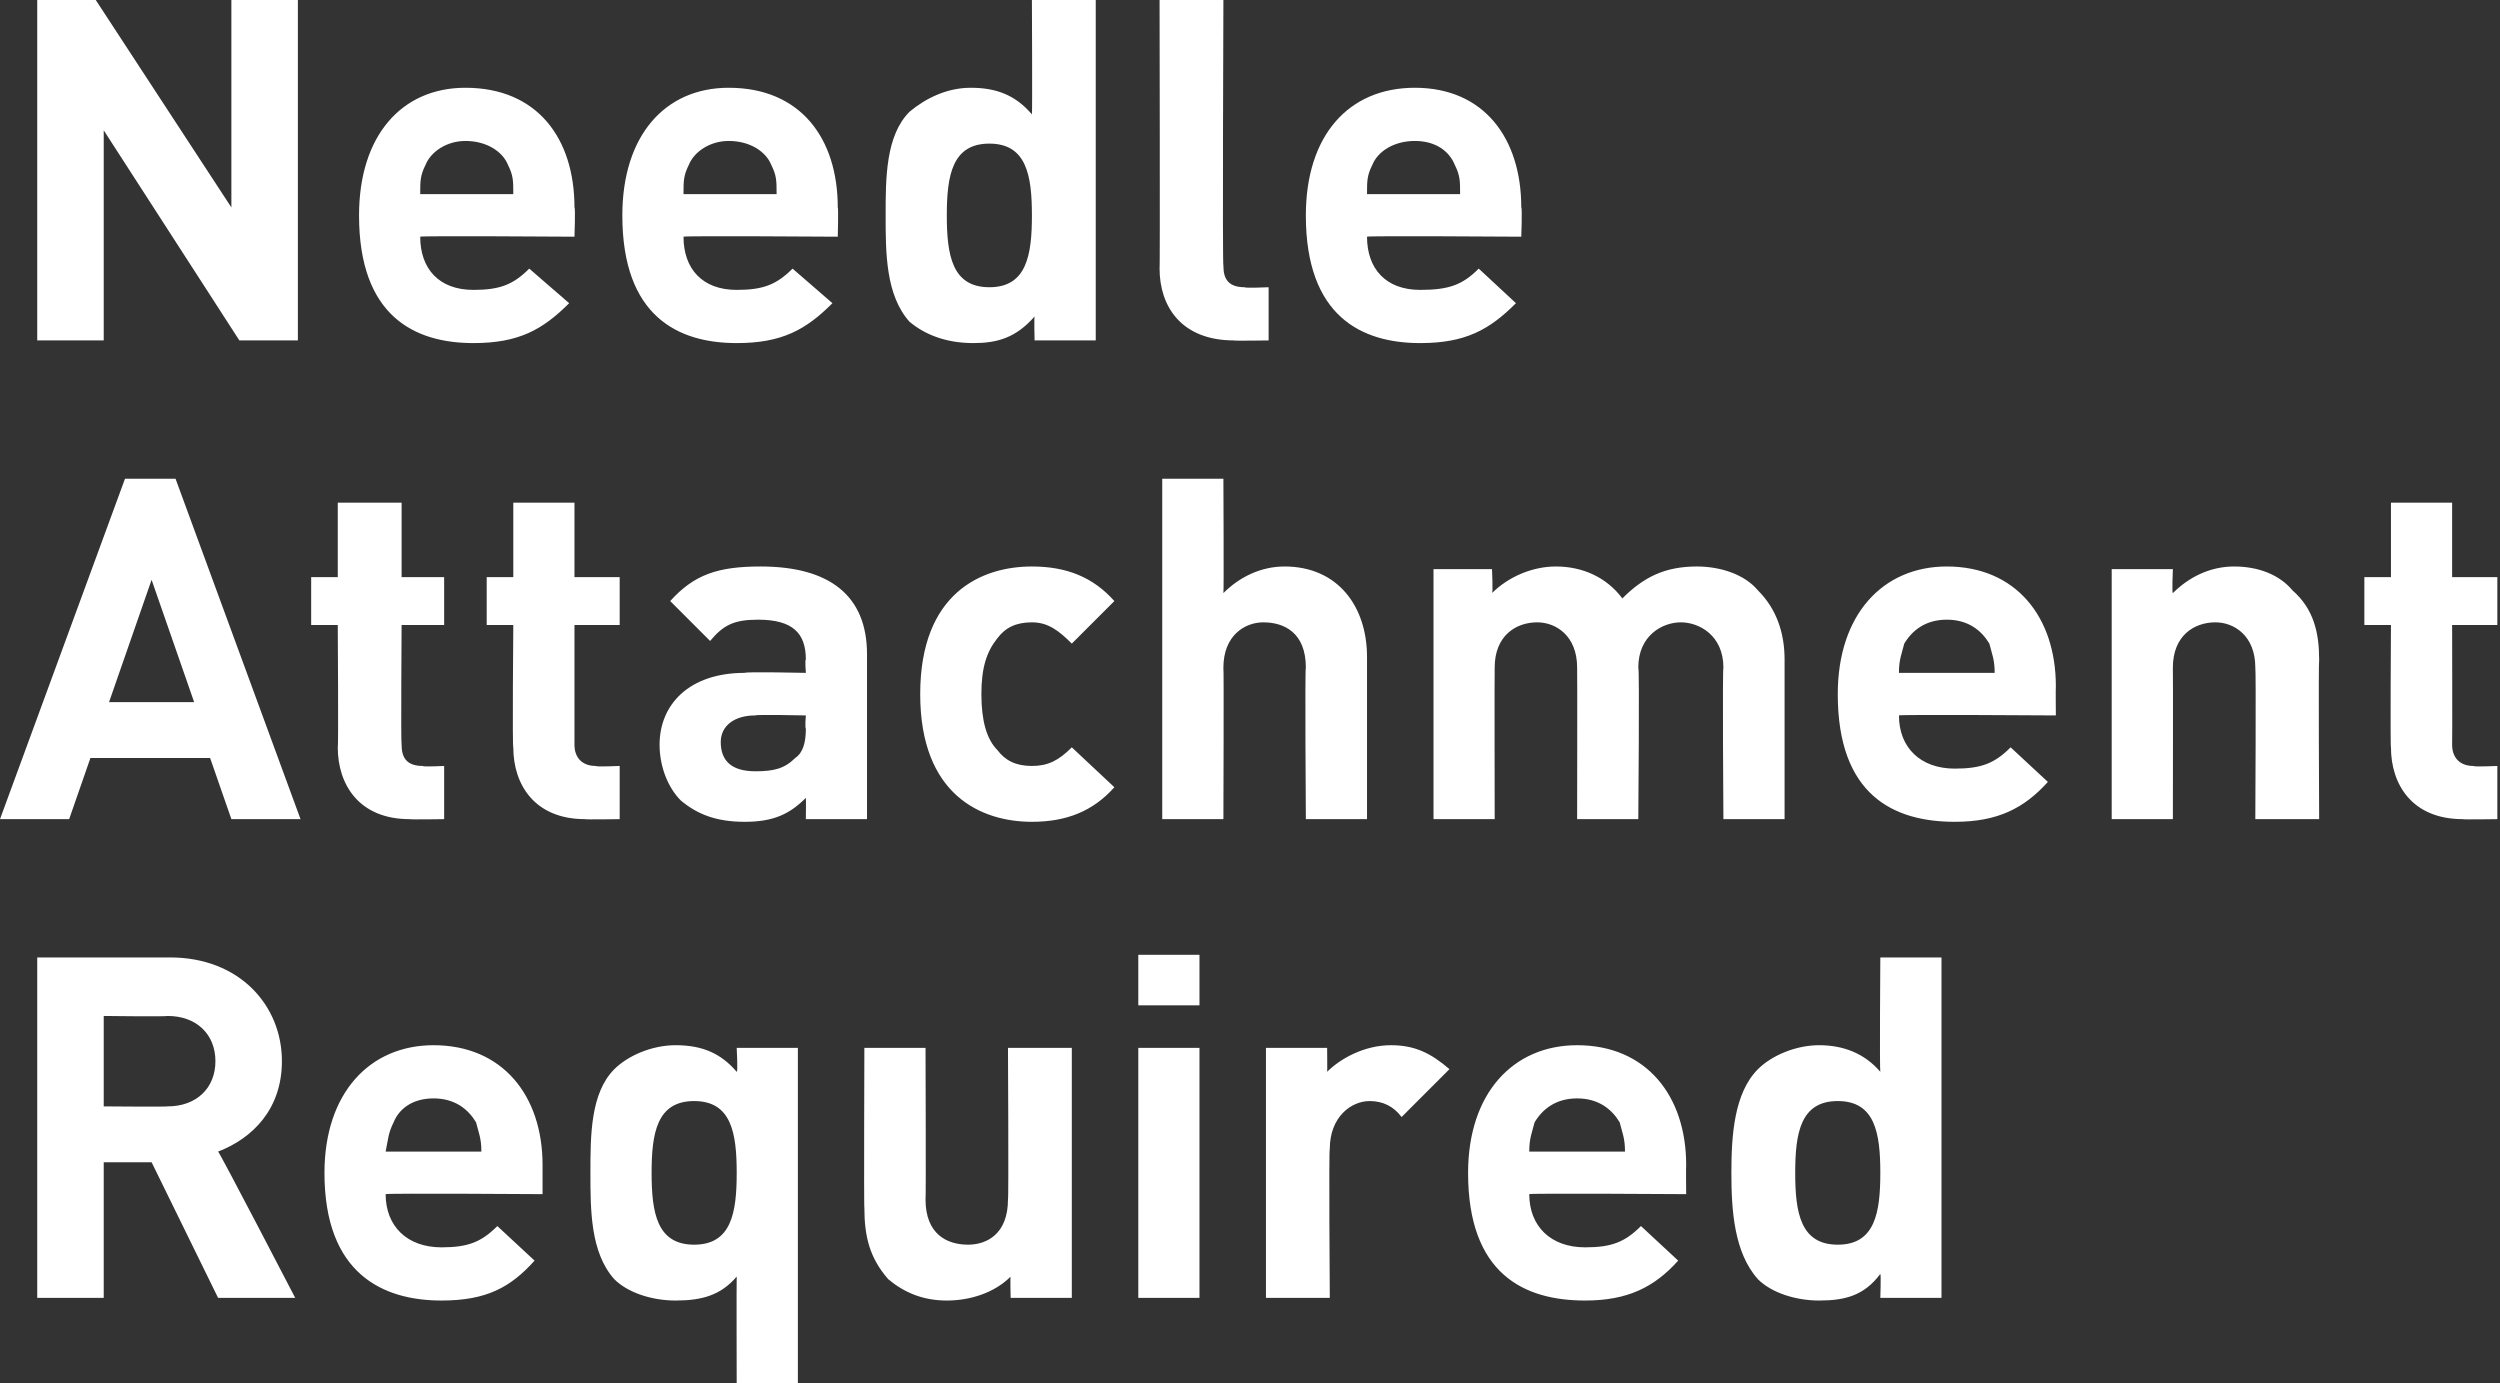
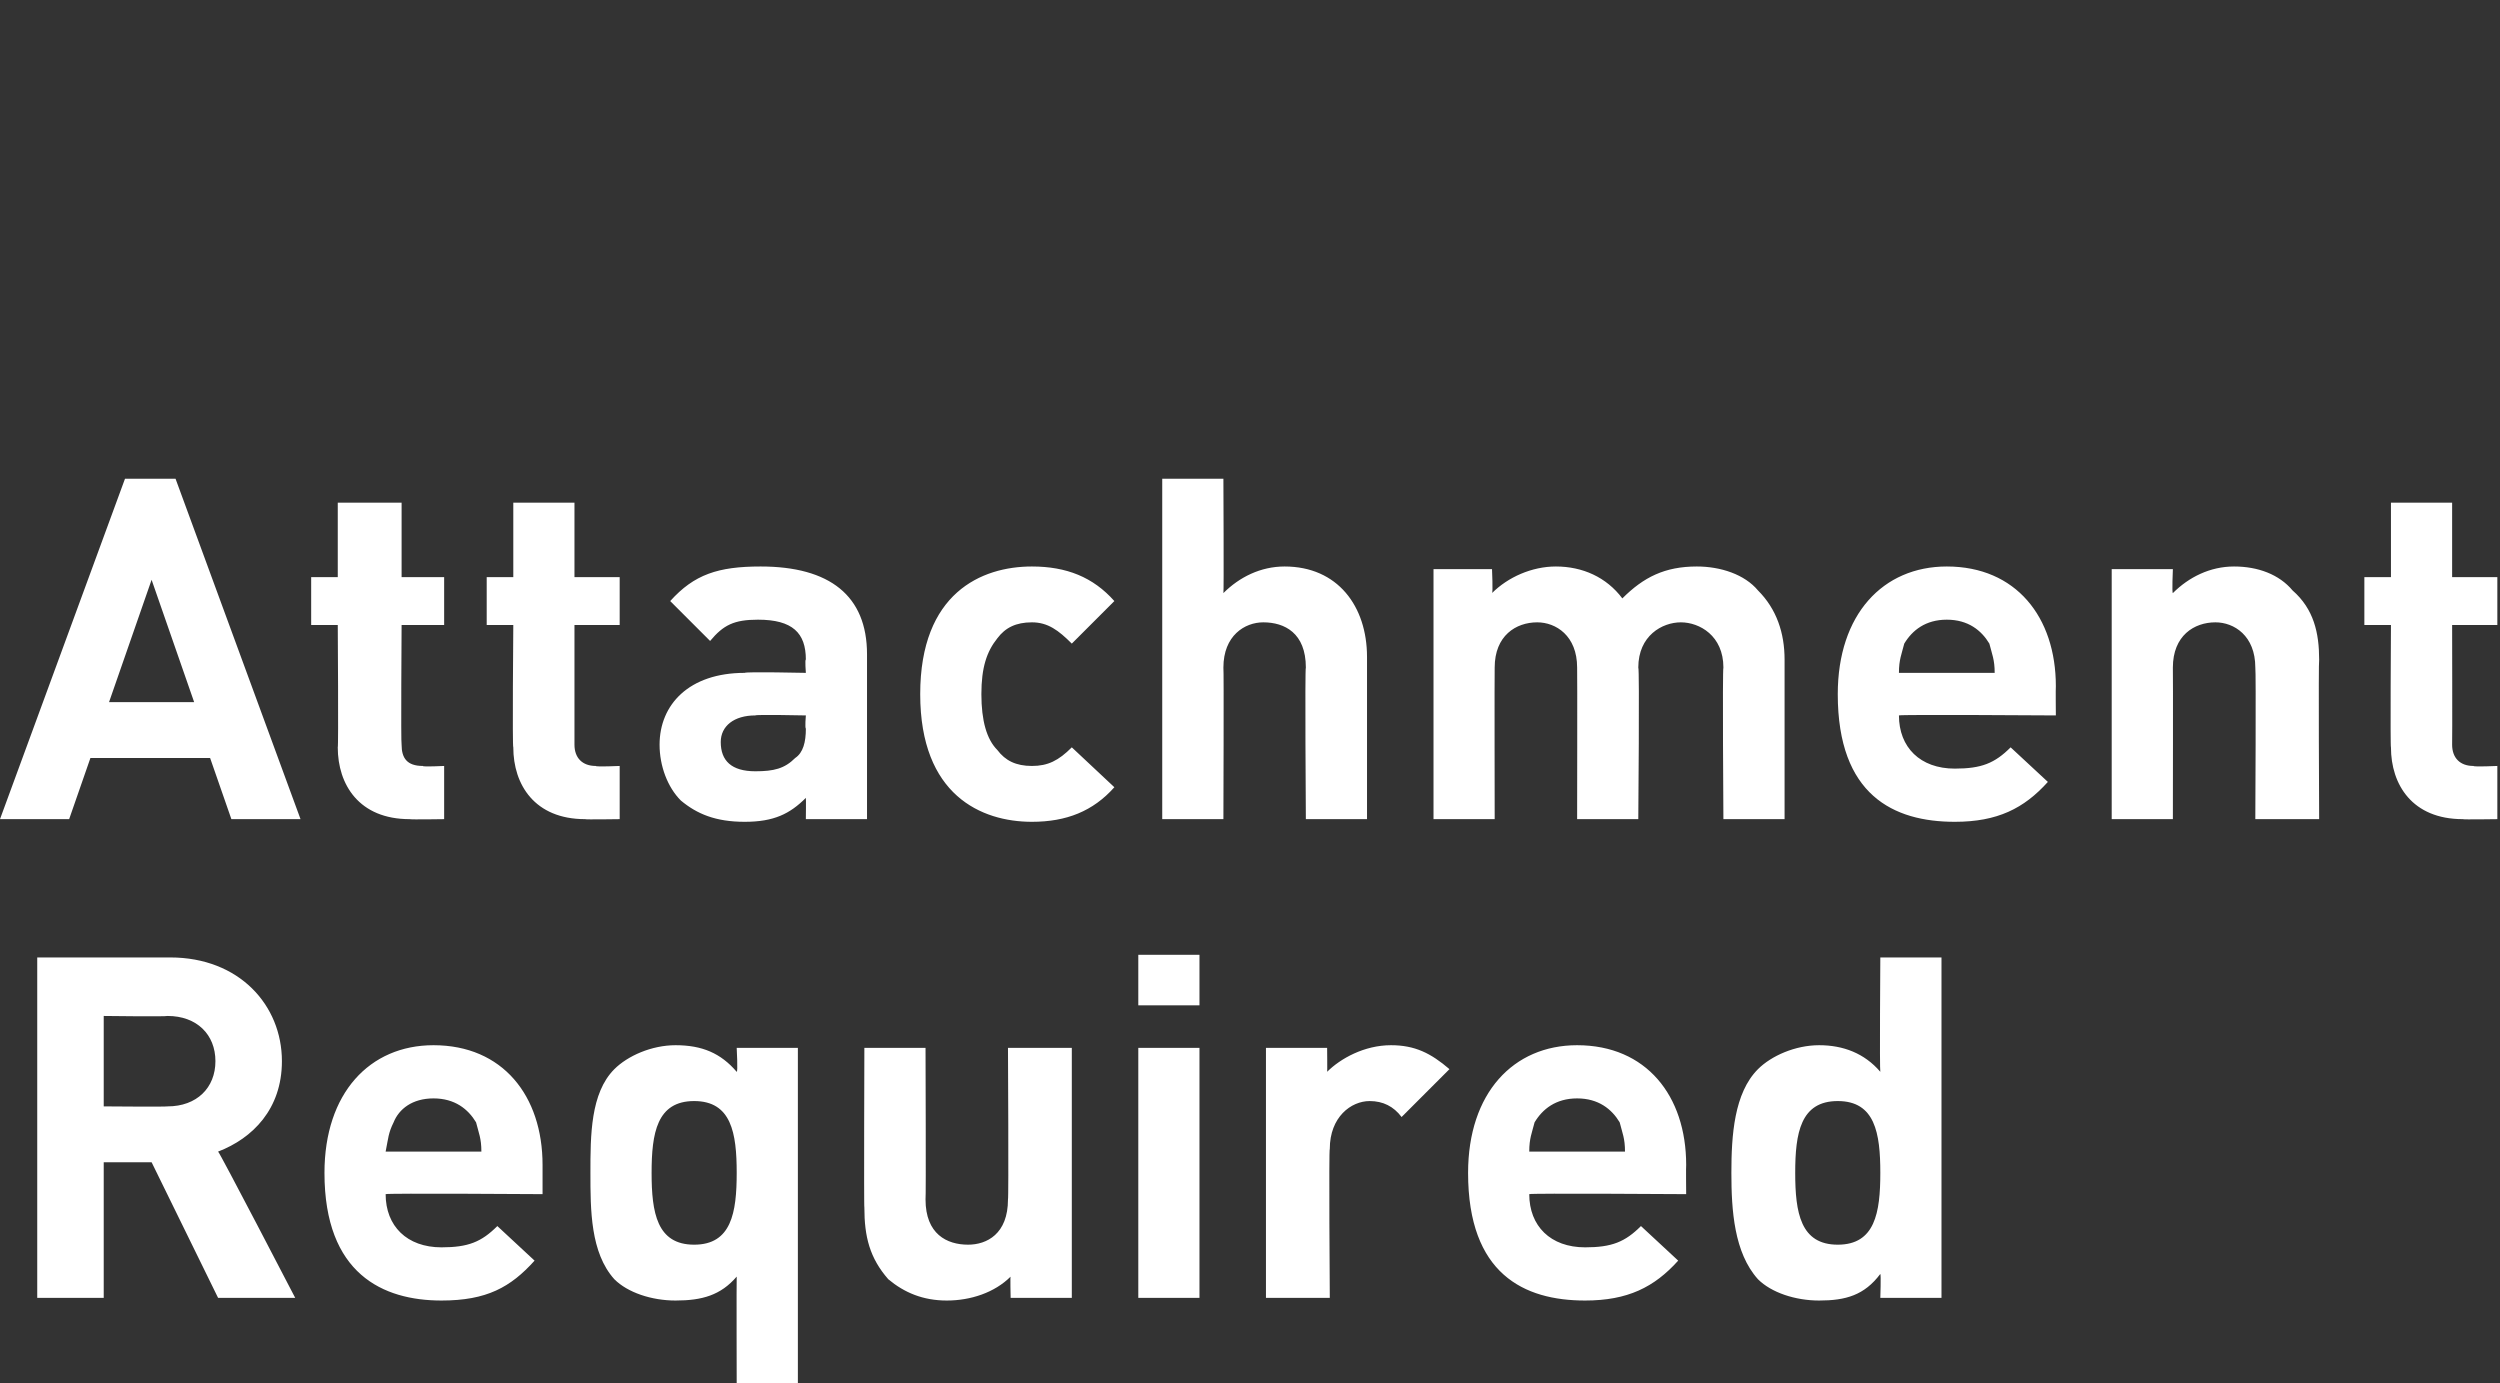
<svg xmlns="http://www.w3.org/2000/svg" version="1.1" style="left: 0.06% !important; width: 63.42% !important;top: 10.75% !important; height85.66% !important;" width="94px" height="52px" viewBox="0 0 94 52">
  <rect x="0" y="0" width="94" height="52" fill="#333333" stroke="none" />
  <desc>Needle Attachment Required</desc>
  <defs />
  <g id="Polygon52932">
    <path d="M 8.2 48.8 L 5.7 43.7 L 3.9 43.7 L 3.9 48.8 L 1.4 48.8 L 1.4 36 C 1.4 36 6.43 36 6.4 36 C 9 36 10.6 37.8 10.6 39.9 C 10.6 41.7 9.5 42.8 8.2 43.3 C 8.24 43.29 11.1 48.8 11.1 48.8 L 8.2 48.8 Z M 6.3 38.2 C 6.26 38.23 3.9 38.2 3.9 38.2 L 3.9 41.6 C 3.9 41.6 6.26 41.62 6.3 41.6 C 7.4 41.6 8.1 40.9 8.1 39.9 C 8.1 38.9 7.4 38.2 6.3 38.2 Z M 14.5 44.9 C 14.5 46.1 15.3 46.9 16.6 46.9 C 17.6 46.9 18.1 46.7 18.7 46.1 C 18.7 46.1 20.1 47.4 20.1 47.4 C 19.2 48.4 18.3 48.9 16.6 48.9 C 14.4 48.9 12.2 47.9 12.2 44.1 C 12.2 41.1 13.9 39.3 16.3 39.3 C 18.9 39.3 20.4 41.2 20.4 43.8 C 20.4 43.81 20.4 44.9 20.4 44.9 C 20.4 44.9 14.54 44.86 14.5 44.9 Z M 17.9 42.2 C 17.6 41.7 17.1 41.3 16.3 41.3 C 15.5 41.3 15 41.7 14.8 42.2 C 14.6 42.6 14.6 42.8 14.5 43.3 C 14.5 43.3 18.1 43.3 18.1 43.3 C 18.1 42.8 18 42.6 17.9 42.2 Z M 27.7 52.3 C 27.7 52.3 27.69 47.99 27.7 48 C 27.1 48.7 26.4 48.9 25.4 48.9 C 24.5 48.9 23.6 48.6 23.1 48.1 C 22.2 47.1 22.2 45.5 22.2 44.1 C 22.2 42.7 22.2 41.1 23.1 40.2 C 23.6 39.7 24.5 39.3 25.4 39.3 C 26.4 39.3 27.1 39.6 27.7 40.3 C 27.75 40.32 27.7 39.4 27.7 39.4 L 30 39.4 L 30 52.3 L 27.7 52.3 Z M 26.1 41.4 C 24.7 41.4 24.5 42.6 24.5 44.1 C 24.5 45.6 24.7 46.8 26.1 46.8 C 27.5 46.8 27.7 45.6 27.7 44.1 C 27.7 42.6 27.5 41.4 26.1 41.4 Z M 38 48.8 C 38 48.8 37.98 47.95 38 48 C 37.4 48.6 36.5 48.9 35.6 48.9 C 34.7 48.9 34 48.6 33.4 48.1 C 32.7 47.3 32.5 46.5 32.5 45.4 C 32.48 45.43 32.5 39.4 32.5 39.4 L 34.8 39.4 C 34.8 39.4 34.82 45.11 34.8 45.1 C 34.8 46.4 35.6 46.8 36.4 46.8 C 37.1 46.8 37.9 46.4 37.9 45.1 C 37.93 45.11 37.9 39.4 37.9 39.4 L 40.3 39.4 L 40.3 48.8 L 38 48.8 Z M 42.8 48.8 L 42.8 39.4 L 45.1 39.4 L 45.1 48.8 L 42.8 48.8 Z M 42.8 37.8 L 42.8 35.9 L 45.1 35.9 L 45.1 37.8 L 42.8 37.8 Z M 52.7 42 C 52.4 41.6 52 41.4 51.5 41.4 C 50.8 41.4 50 42 50 43.2 C 49.96 43.16 50 48.8 50 48.8 L 47.6 48.8 L 47.6 39.4 L 49.9 39.4 C 49.9 39.4 49.91 40.34 49.9 40.3 C 50.4 39.8 51.3 39.3 52.3 39.3 C 53.2 39.3 53.8 39.6 54.5 40.2 C 54.5 40.2 52.7 42 52.7 42 Z M 57.5 44.9 C 57.5 46.1 58.3 46.9 59.6 46.9 C 60.6 46.9 61.1 46.7 61.7 46.1 C 61.7 46.1 63.1 47.4 63.1 47.4 C 62.2 48.4 61.2 48.9 59.6 48.9 C 57.3 48.9 55.2 47.9 55.2 44.1 C 55.2 41.1 56.9 39.3 59.3 39.3 C 61.9 39.3 63.4 41.2 63.4 43.8 C 63.39 43.81 63.4 44.9 63.4 44.9 C 63.4 44.9 57.52 44.86 57.5 44.9 Z M 60.9 42.2 C 60.6 41.7 60.1 41.3 59.3 41.3 C 58.5 41.3 58 41.7 57.7 42.2 C 57.6 42.6 57.5 42.8 57.5 43.3 C 57.5 43.3 61.1 43.3 61.1 43.3 C 61.1 42.8 61 42.6 60.9 42.2 Z M 70.7 48.8 C 70.7 48.8 70.73 47.93 70.7 47.9 C 70.1 48.7 69.4 48.9 68.4 48.9 C 67.5 48.9 66.6 48.6 66.1 48.1 C 65.2 47.1 65.1 45.5 65.1 44.1 C 65.1 42.7 65.2 41.1 66.1 40.2 C 66.6 39.7 67.5 39.3 68.4 39.3 C 69.3 39.3 70.1 39.6 70.7 40.3 C 70.67 40.27 70.7 36 70.7 36 L 73 36 L 73 48.8 L 70.7 48.8 Z M 69.1 41.4 C 67.7 41.4 67.5 42.6 67.5 44.1 C 67.5 45.6 67.7 46.8 69.1 46.8 C 70.5 46.8 70.7 45.6 70.7 44.1 C 70.7 42.6 70.5 41.4 69.1 41.4 Z " stroke="none" fill="#fff" />
  </g>
  <g id="Polygon52931">
    <path d="M 8.7 30.8 L 7.9 28.5 L 3.4 28.5 L 2.6 30.8 L 0 30.8 L 4.7 18 L 6.6 18 L 11.3 30.8 L 8.7 30.8 Z M 5.7 21.8 L 4.1 26.4 L 7.3 26.4 L 5.7 21.8 Z M 15.4 30.8 C 13.5 30.8 12.7 29.5 12.7 28.1 C 12.73 28.13 12.7 23.5 12.7 23.5 L 11.7 23.5 L 11.7 21.7 L 12.7 21.7 L 12.7 18.9 L 15.1 18.9 L 15.1 21.7 L 16.7 21.7 L 16.7 23.5 L 15.1 23.5 C 15.1 23.5 15.07 27.99 15.1 28 C 15.1 28.5 15.3 28.8 15.9 28.8 C 15.88 28.84 16.7 28.8 16.7 28.8 L 16.7 30.8 C 16.7 30.8 15.45 30.82 15.4 30.8 Z M 22 30.8 C 20.1 30.8 19.3 29.5 19.3 28.1 C 19.26 28.13 19.3 23.5 19.3 23.5 L 18.3 23.5 L 18.3 21.7 L 19.3 21.7 L 19.3 18.9 L 21.6 18.9 L 21.6 21.7 L 23.3 21.7 L 23.3 23.5 L 21.6 23.5 C 21.6 23.5 21.6 27.99 21.6 28 C 21.6 28.5 21.9 28.8 22.4 28.8 C 22.41 28.84 23.3 28.8 23.3 28.8 L 23.3 30.8 C 23.3 30.8 21.98 30.82 22 30.8 Z M 30.3 30.8 C 30.3 30.8 30.31 30.01 30.3 30 C 29.7 30.6 29.1 30.9 28 30.9 C 26.9 30.9 26.2 30.6 25.6 30.1 C 25.1 29.6 24.8 28.8 24.8 28 C 24.8 26.5 25.9 25.3 28 25.3 C 28.05 25.25 30.3 25.3 30.3 25.3 C 30.3 25.3 30.26 24.79 30.3 24.8 C 30.3 23.8 29.8 23.3 28.5 23.3 C 27.6 23.3 27.2 23.5 26.7 24.1 C 26.7 24.1 25.2 22.6 25.2 22.6 C 26.1 21.6 27 21.3 28.6 21.3 C 31.2 21.3 32.6 22.4 32.6 24.6 C 32.6 24.64 32.6 30.8 32.6 30.8 L 30.3 30.8 Z M 30.3 26.9 C 30.3 26.9 28.41 26.86 28.4 26.9 C 27.6 26.9 27.1 27.3 27.1 27.9 C 27.1 28.6 27.5 29 28.4 29 C 29.1 29 29.5 28.9 29.9 28.5 C 30.2 28.3 30.3 27.9 30.3 27.4 C 30.26 27.36 30.3 26.9 30.3 26.9 Z M 38.8 30.9 C 36.9 30.9 34.6 29.9 34.6 26.1 C 34.6 22.3 36.9 21.3 38.8 21.3 C 40.1 21.3 41.1 21.7 41.9 22.6 C 41.9 22.6 40.3 24.2 40.3 24.2 C 39.8 23.7 39.4 23.4 38.8 23.4 C 38.2 23.4 37.8 23.6 37.5 24 C 37.1 24.5 36.9 25.1 36.9 26.1 C 36.9 27.1 37.1 27.8 37.5 28.2 C 37.8 28.6 38.2 28.8 38.8 28.8 C 39.4 28.8 39.8 28.6 40.3 28.1 C 40.3 28.1 41.9 29.6 41.9 29.6 C 41.1 30.5 40.1 30.9 38.8 30.9 Z M 49.1 30.8 C 49.1 30.8 49.06 25.09 49.1 25.1 C 49.1 23.8 48.3 23.4 47.5 23.4 C 46.8 23.4 46 23.9 46 25.1 C 46.02 25.09 46 30.8 46 30.8 L 43.7 30.8 L 43.7 18 L 46 18 C 46 18 46.02 22.3 46 22.3 C 46.6 21.7 47.4 21.3 48.3 21.3 C 50.3 21.3 51.4 22.8 51.4 24.7 C 51.4 24.75 51.4 30.8 51.4 30.8 L 49.1 30.8 Z M 64.8 30.8 C 64.8 30.8 64.76 25.15 64.8 25.1 C 64.8 23.9 63.9 23.4 63.2 23.4 C 62.5 23.4 61.6 23.9 61.6 25.1 C 61.65 25.09 61.6 30.8 61.6 30.8 L 59.3 30.8 C 59.3 30.8 59.31 25.15 59.3 25.1 C 59.3 23.9 58.5 23.4 57.8 23.4 C 57 23.4 56.2 23.9 56.2 25.1 C 56.19 25.15 56.2 30.8 56.2 30.8 L 53.9 30.8 L 53.9 21.4 L 56.1 21.4 C 56.1 21.4 56.14 22.3 56.1 22.3 C 56.7 21.7 57.6 21.3 58.5 21.3 C 59.5 21.3 60.4 21.7 61 22.5 C 61.8 21.7 62.6 21.3 63.8 21.3 C 64.7 21.3 65.6 21.6 66.1 22.2 C 66.8 22.9 67.1 23.8 67.1 24.8 C 67.1 24.82 67.1 30.8 67.1 30.8 L 64.8 30.8 Z M 71.4 26.9 C 71.4 28.1 72.2 28.9 73.5 28.9 C 74.5 28.9 75 28.7 75.6 28.1 C 75.6 28.1 77 29.4 77 29.4 C 76.1 30.4 75.1 30.9 73.5 30.9 C 71.2 30.9 69.1 29.9 69.1 26.1 C 69.1 23.1 70.8 21.3 73.2 21.3 C 75.8 21.3 77.3 23.2 77.3 25.8 C 77.29 25.81 77.3 26.9 77.3 26.9 C 77.3 26.9 71.42 26.86 71.4 26.9 Z M 74.8 24.2 C 74.5 23.7 74 23.3 73.2 23.3 C 72.4 23.3 71.9 23.7 71.6 24.2 C 71.5 24.6 71.4 24.8 71.4 25.3 C 71.4 25.3 75 25.3 75 25.3 C 75 24.8 74.9 24.6 74.8 24.2 Z M 84.8 30.8 C 84.8 30.8 84.83 25.15 84.8 25.1 C 84.8 23.9 84 23.4 83.3 23.4 C 82.5 23.4 81.7 23.9 81.7 25.1 C 81.71 25.15 81.7 30.8 81.7 30.8 L 79.4 30.8 L 79.4 21.4 L 81.7 21.4 C 81.7 21.4 81.66 22.3 81.7 22.3 C 82.3 21.7 83.1 21.3 84 21.3 C 84.9 21.3 85.7 21.6 86.2 22.2 C 87 22.9 87.2 23.8 87.2 24.8 C 87.17 24.82 87.2 30.8 87.2 30.8 L 84.8 30.8 Z M 92.6 30.8 C 90.7 30.8 89.9 29.5 89.9 28.1 C 89.87 28.13 89.9 23.5 89.9 23.5 L 88.9 23.5 L 88.9 21.7 L 89.9 21.7 L 89.9 18.9 L 92.2 18.9 L 92.2 21.7 L 93.9 21.7 L 93.9 23.5 L 92.2 23.5 C 92.2 23.5 92.21 27.99 92.2 28 C 92.2 28.5 92.5 28.8 93 28.8 C 93.02 28.84 93.9 28.8 93.9 28.8 L 93.9 30.8 C 93.9 30.8 92.59 30.82 92.6 30.8 Z " stroke="none" fill="#fff" />
  </g>
  <g id="Polygon52930">
-     <path d="M 9 12.8 L 3.9 4.9 L 3.9 12.8 L 1.4 12.8 L 1.4 0 L 3.6 0 L 8.7 7.8 L 8.7 0 L 11.2 0 L 11.2 12.8 L 9 12.8 Z M 15.8 8.9 C 15.8 10.1 16.5 10.9 17.8 10.9 C 18.8 10.9 19.3 10.7 19.9 10.1 C 19.9 10.1 21.4 11.4 21.4 11.4 C 20.4 12.4 19.5 12.9 17.8 12.9 C 15.6 12.9 13.5 11.9 13.5 8.1 C 13.5 5.1 15.1 3.3 17.5 3.3 C 20.2 3.3 21.6 5.2 21.6 7.8 C 21.64 7.81 21.6 8.9 21.6 8.9 C 21.6 8.9 15.77 8.86 15.8 8.9 Z M 19.1 6.2 C 18.9 5.7 18.3 5.3 17.5 5.3 C 16.8 5.3 16.2 5.7 16 6.2 C 15.8 6.6 15.8 6.8 15.8 7.3 C 15.8 7.3 19.3 7.3 19.3 7.3 C 19.3 6.8 19.3 6.6 19.1 6.2 Z M 25.7 8.9 C 25.7 10.1 26.4 10.9 27.7 10.9 C 28.7 10.9 29.2 10.7 29.8 10.1 C 29.8 10.1 31.3 11.4 31.3 11.4 C 30.3 12.4 29.4 12.9 27.7 12.9 C 25.5 12.9 23.4 11.9 23.4 8.1 C 23.4 5.1 25 3.3 27.4 3.3 C 30.1 3.3 31.5 5.2 31.5 7.8 C 31.53 7.81 31.5 8.9 31.5 8.9 C 31.5 8.9 25.67 8.86 25.7 8.9 Z M 29 6.2 C 28.8 5.7 28.2 5.3 27.4 5.3 C 26.7 5.3 26.1 5.7 25.9 6.2 C 25.7 6.6 25.7 6.8 25.7 7.3 C 25.7 7.3 29.2 7.3 29.2 7.3 C 29.2 6.8 29.2 6.6 29 6.2 Z M 38.9 12.8 C 38.9 12.8 38.88 11.93 38.9 11.9 C 38.2 12.7 37.5 12.9 36.6 12.9 C 35.6 12.9 34.8 12.6 34.2 12.1 C 33.3 11.1 33.3 9.5 33.3 8.1 C 33.3 6.7 33.3 5.1 34.2 4.2 C 34.8 3.7 35.6 3.3 36.5 3.3 C 37.5 3.3 38.2 3.6 38.8 4.3 C 38.82 4.27 38.8 0 38.8 0 L 41.2 0 L 41.2 12.8 L 38.9 12.8 Z M 37.2 5.4 C 35.8 5.4 35.6 6.6 35.6 8.1 C 35.6 9.6 35.8 10.8 37.2 10.8 C 38.6 10.8 38.8 9.6 38.8 8.1 C 38.8 6.6 38.6 5.4 37.2 5.4 Z M 46.4 12.8 C 44.4 12.8 43.6 11.5 43.6 10.1 C 43.62 10.13 43.6 0 43.6 0 L 46 0 C 46 0 45.96 9.99 46 10 C 46 10.5 46.2 10.8 46.8 10.8 C 46.79 10.84 47.7 10.8 47.7 10.8 L 47.7 12.8 C 47.7 12.8 46.36 12.82 46.4 12.8 Z M 51.4 8.9 C 51.4 10.1 52.1 10.9 53.4 10.9 C 54.5 10.9 55 10.7 55.6 10.1 C 55.6 10.1 57 11.4 57 11.4 C 56 12.4 55.1 12.9 53.4 12.9 C 51.2 12.9 49.1 11.9 49.1 8.1 C 49.1 5.1 50.7 3.3 53.2 3.3 C 55.8 3.3 57.2 5.2 57.2 7.8 C 57.24 7.81 57.2 8.9 57.2 8.9 C 57.2 8.9 51.38 8.86 51.4 8.9 Z M 54.7 6.2 C 54.5 5.7 54 5.3 53.2 5.3 C 52.4 5.3 51.8 5.7 51.6 6.2 C 51.4 6.6 51.4 6.8 51.4 7.3 C 51.4 7.3 54.9 7.3 54.9 7.3 C 54.9 6.8 54.9 6.6 54.7 6.2 Z " stroke="none" fill="#fff" />
-   </g>
+     </g>
</svg>